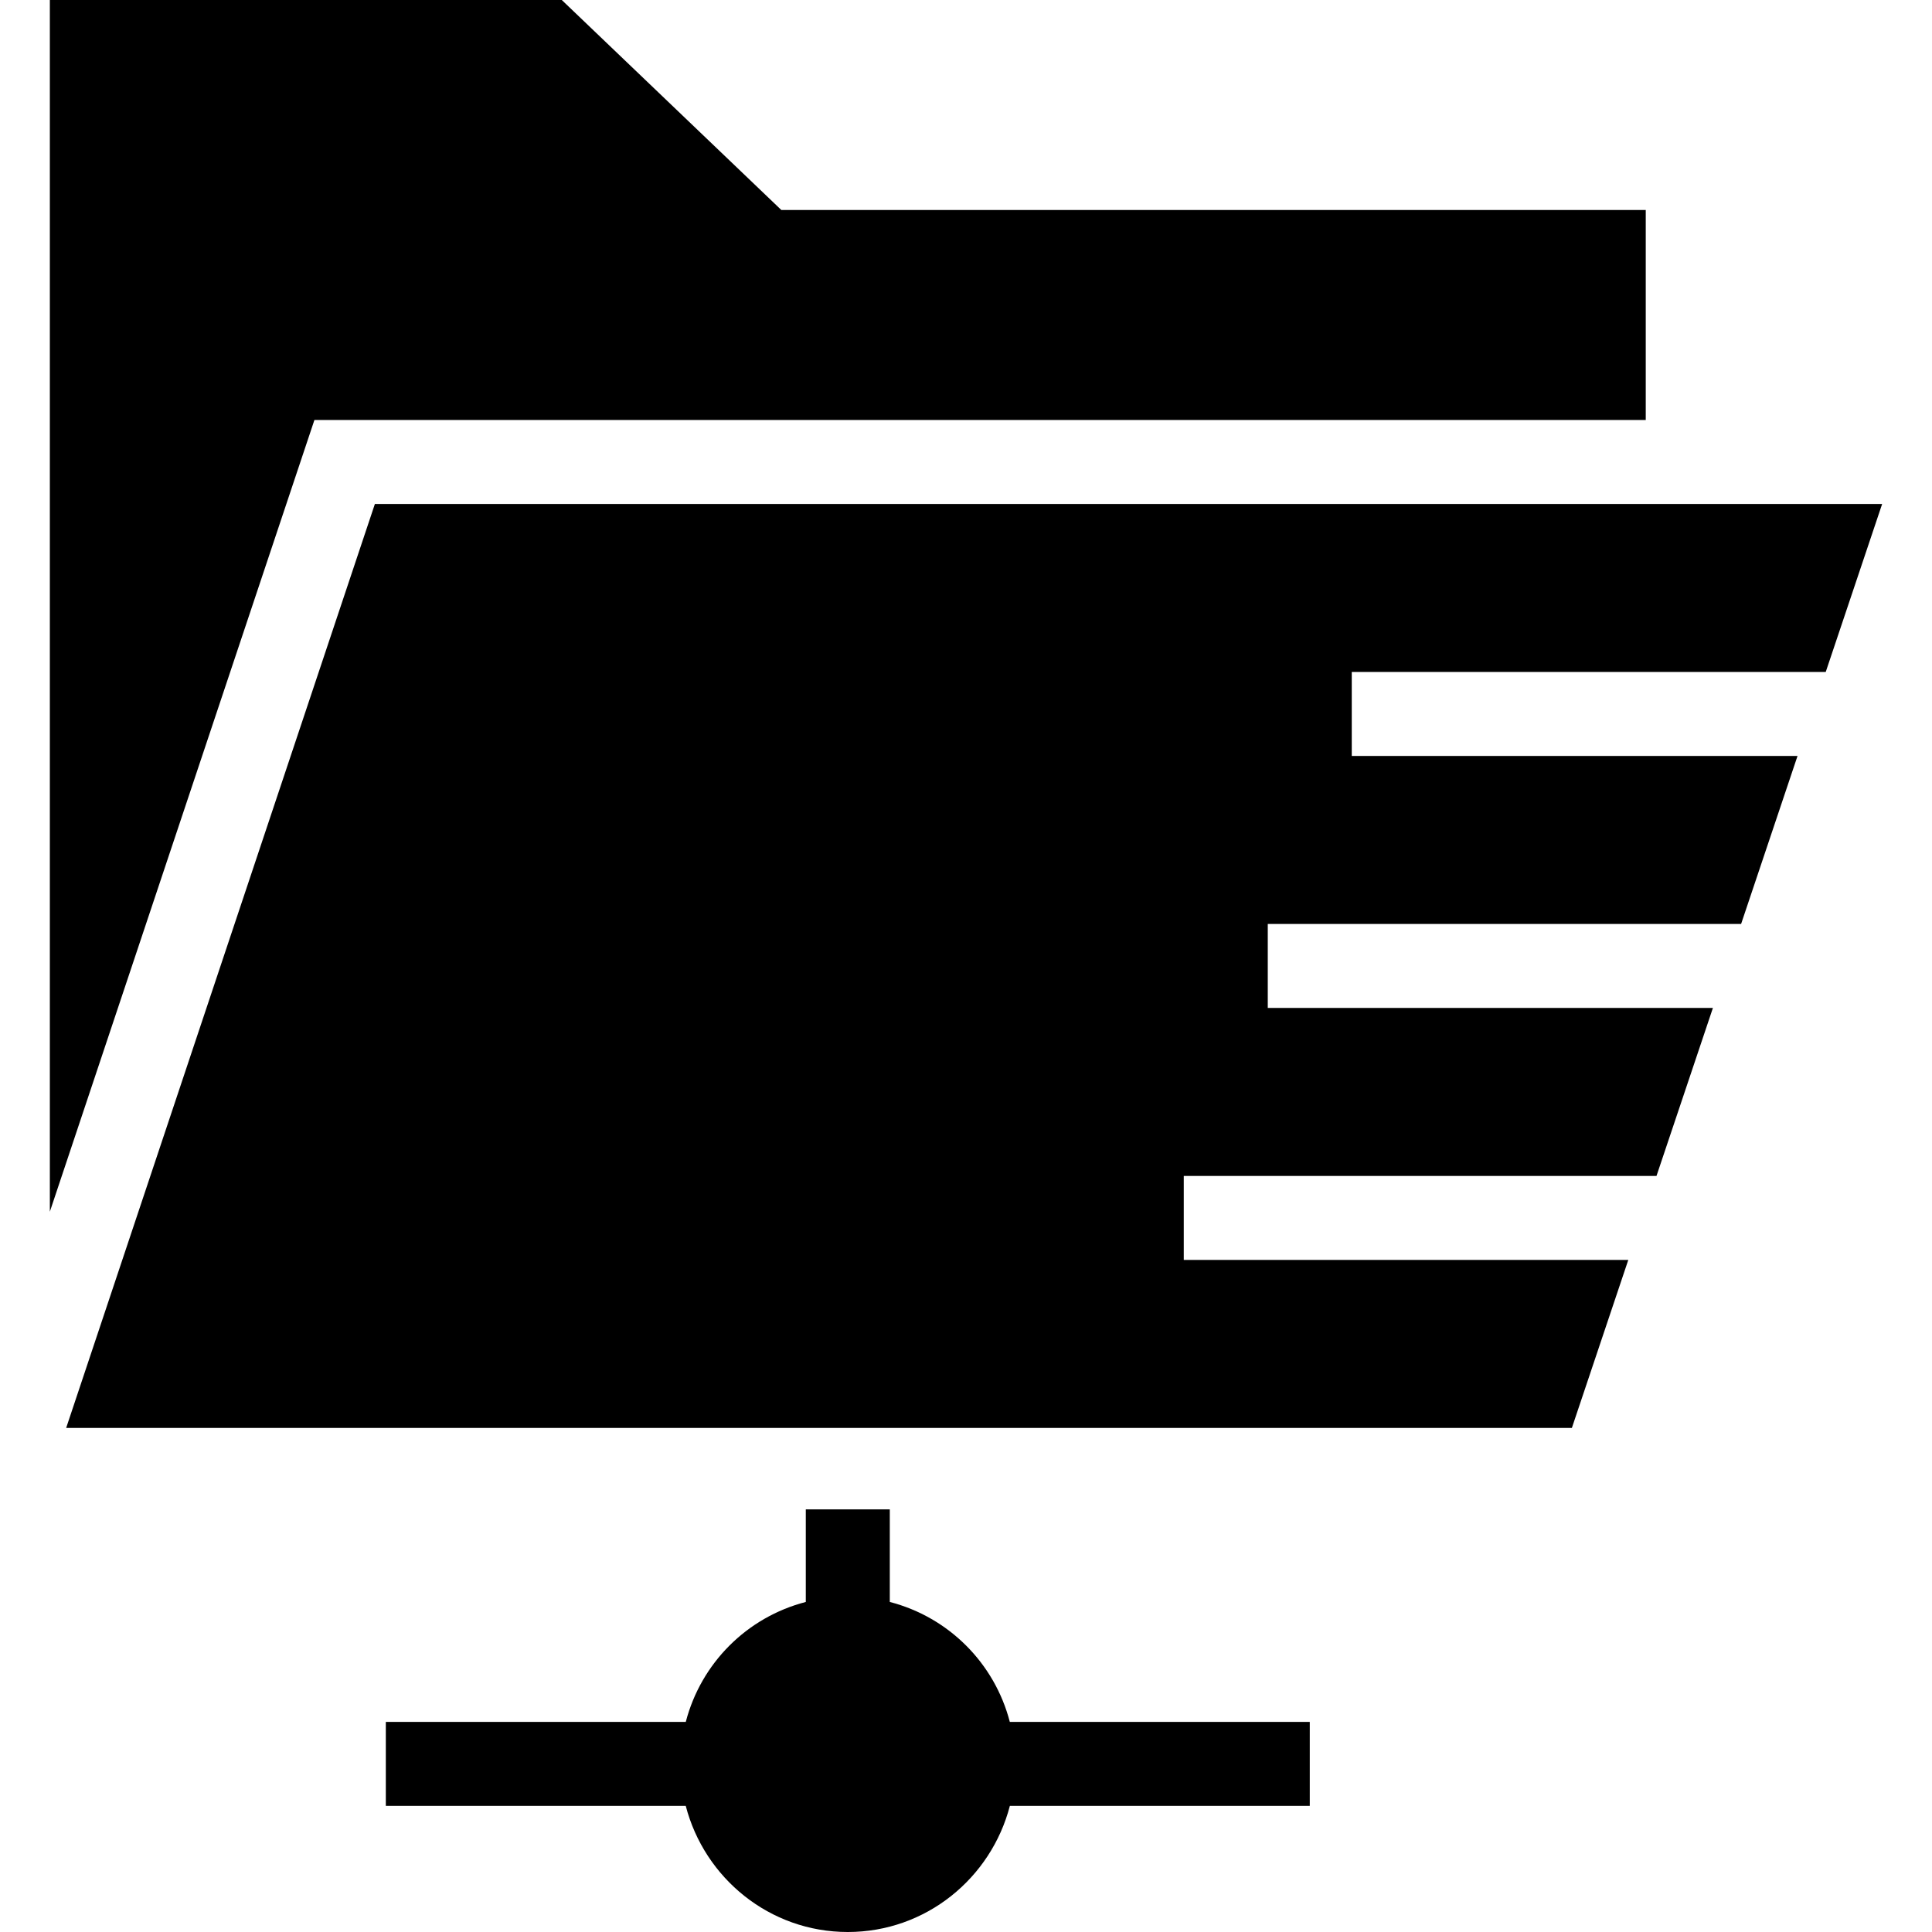
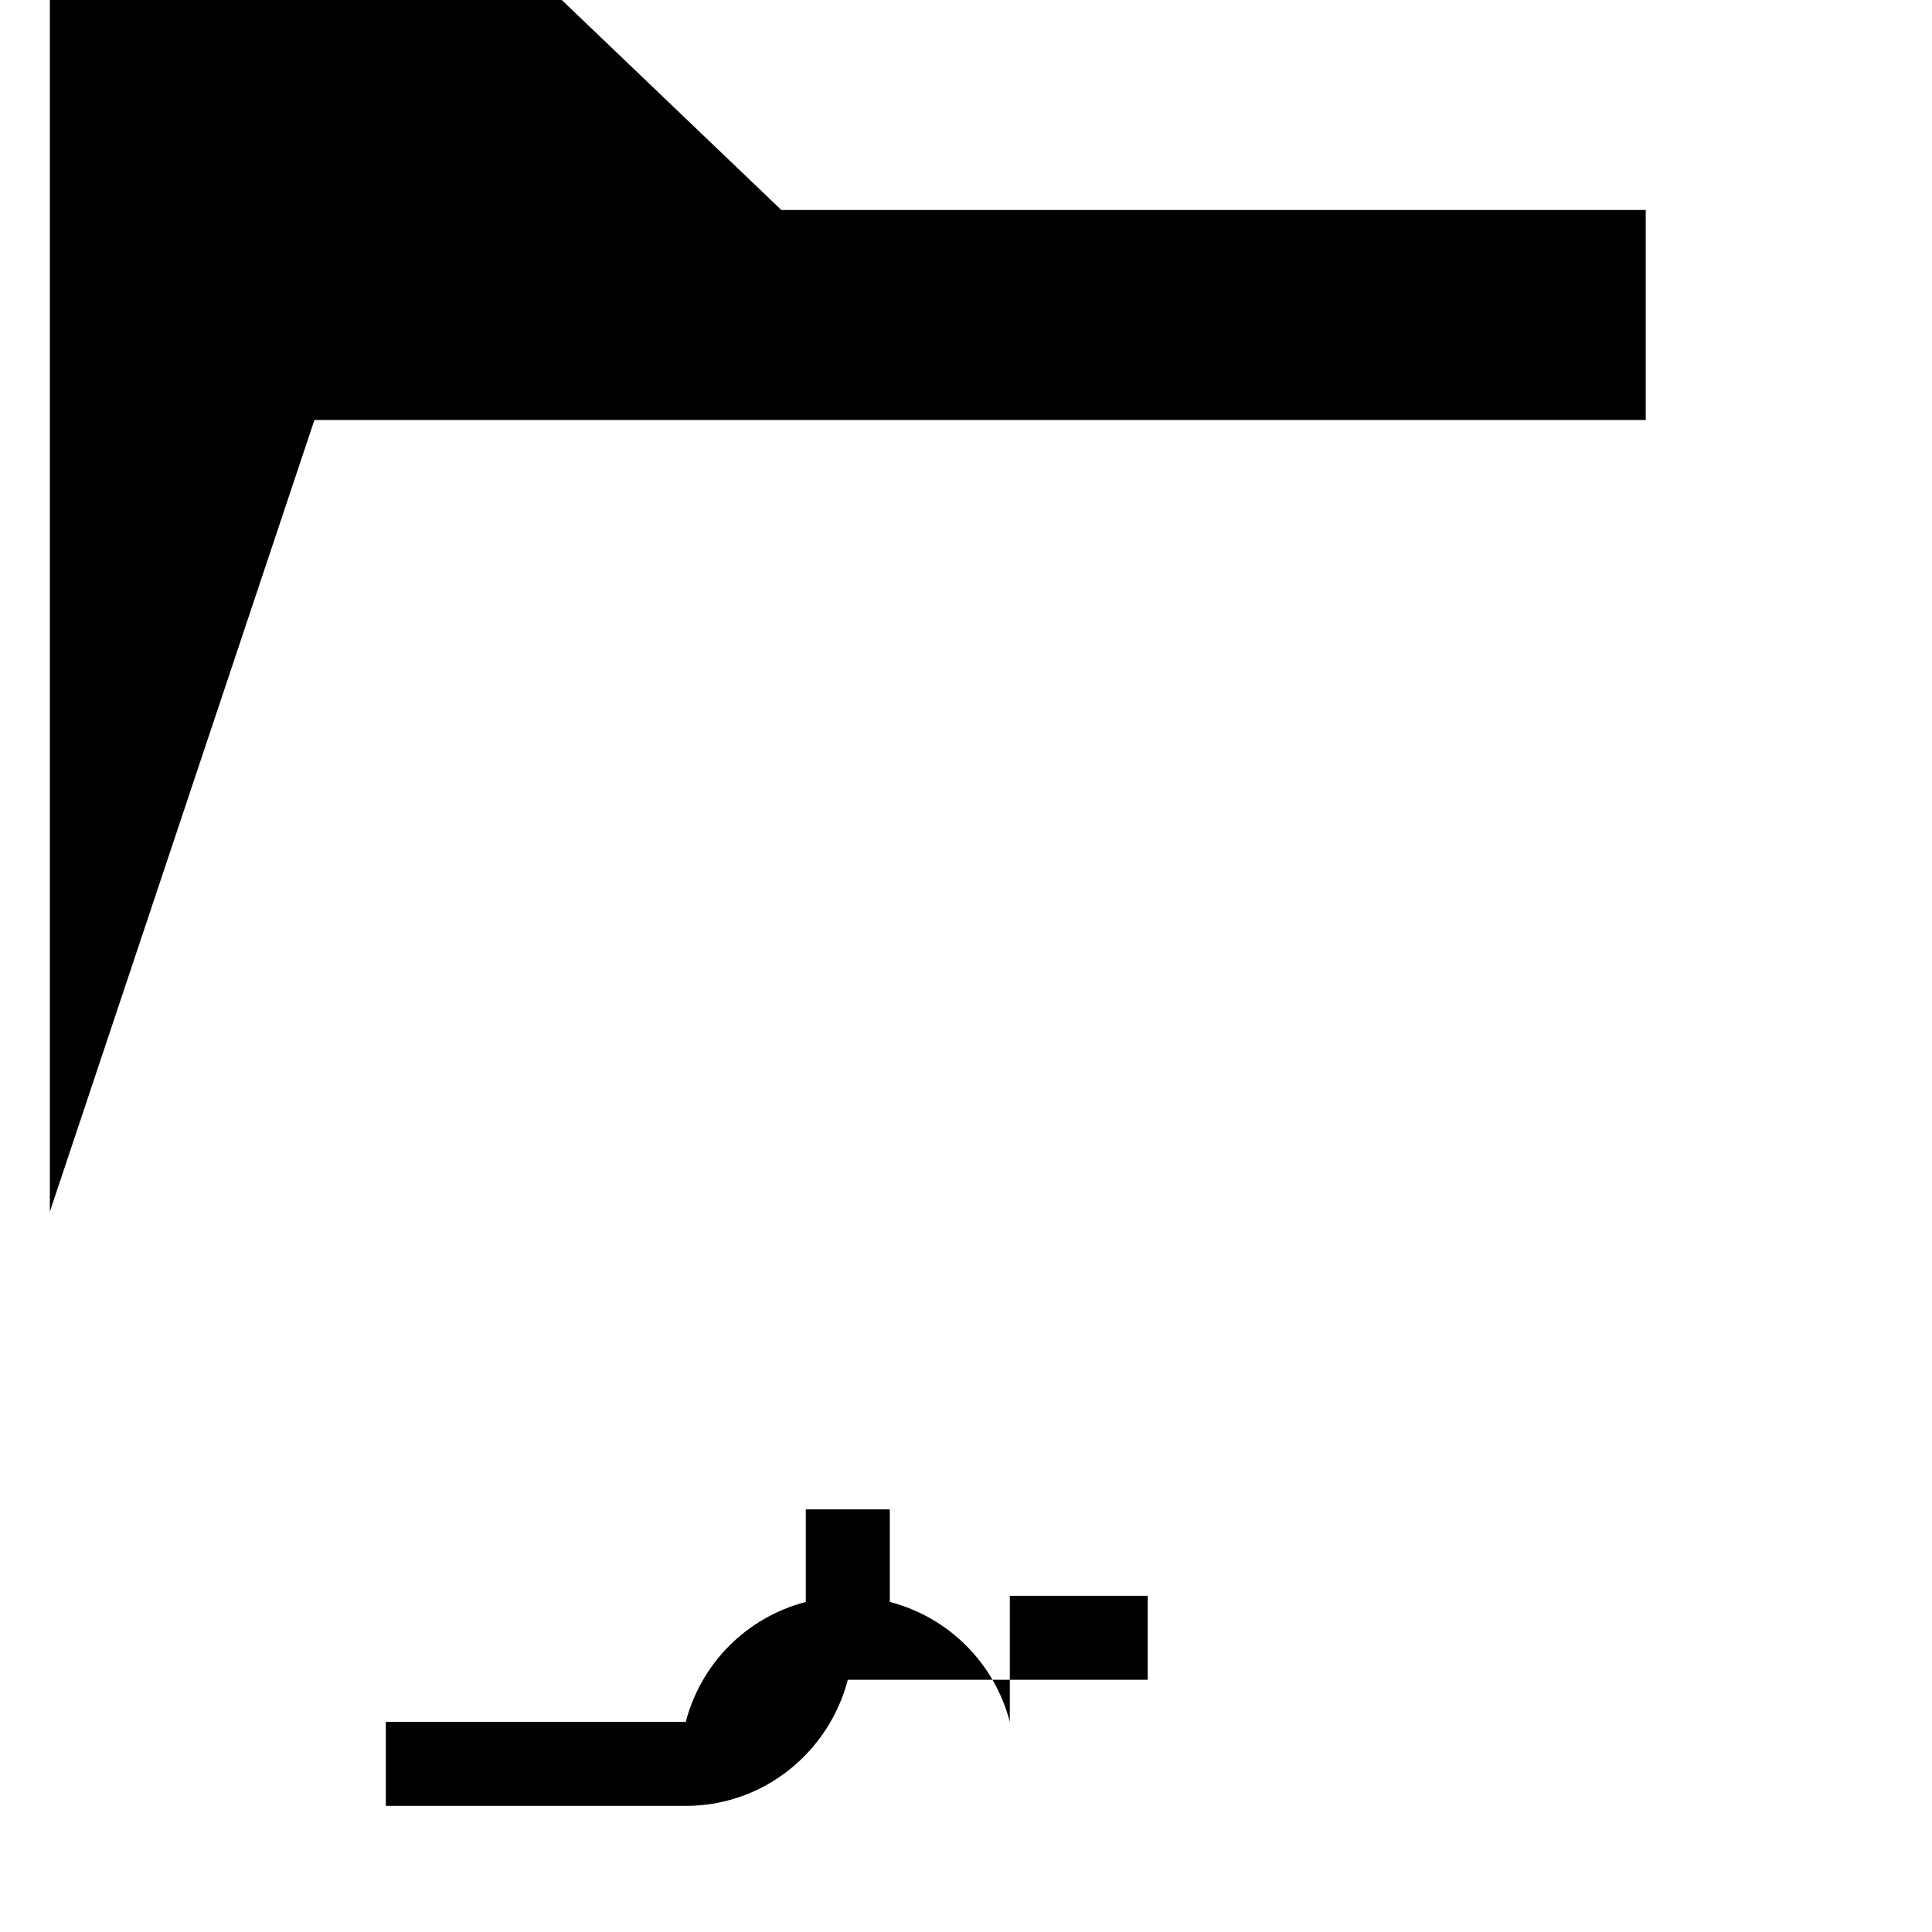
<svg xmlns="http://www.w3.org/2000/svg" fill="#000000" height="800px" width="800px" version="1.1" id="Layer_1" viewBox="0 0 472.615 472.615" xml:space="preserve">
  <g>
    <g>
-       <path d="M247.025,421.216c-3.734-14.381-14.972-25.615-29.359-29.338v-22.642h-20.547v22.642    c-14.386,3.723-25.625,14.956-29.359,29.338H94.383v20.548h73.368c4.581,17.658,20.508,30.852,39.642,30.852    c19.135,0,35.061-13.194,39.643-30.852h73.367v-20.548H247.025z" />
+       <path d="M247.025,421.216c-3.734-14.381-14.972-25.615-29.359-29.338v-22.642h-20.547v22.642    c-14.386,3.723-25.625,14.956-29.359,29.338H94.383v20.548h73.368c19.135,0,35.061-13.194,39.643-30.852h73.367v-20.548H247.025z" />
    </g>
  </g>
  <g>
    <g>
      <polygon points="191.13,51.367 137.424,0 12.195,0 12.195,296.409 76.916,102.736 402.591,102.736 402.591,51.367   " />
    </g>
  </g>
  <g>
    <g>
-       <polygon points="446.62,164.377 460.42,123.283 91.705,123.283 16.188,349.301 384.522,349.301 398.321,308.207 289.581,308.207     289.581,287.659 405.221,287.659 419.021,246.565 310.128,246.565 310.128,226.018 425.92,226.018 439.72,184.924     330.675,184.924 330.675,164.377   " />
-     </g>
+       </g>
  </g>
</svg>